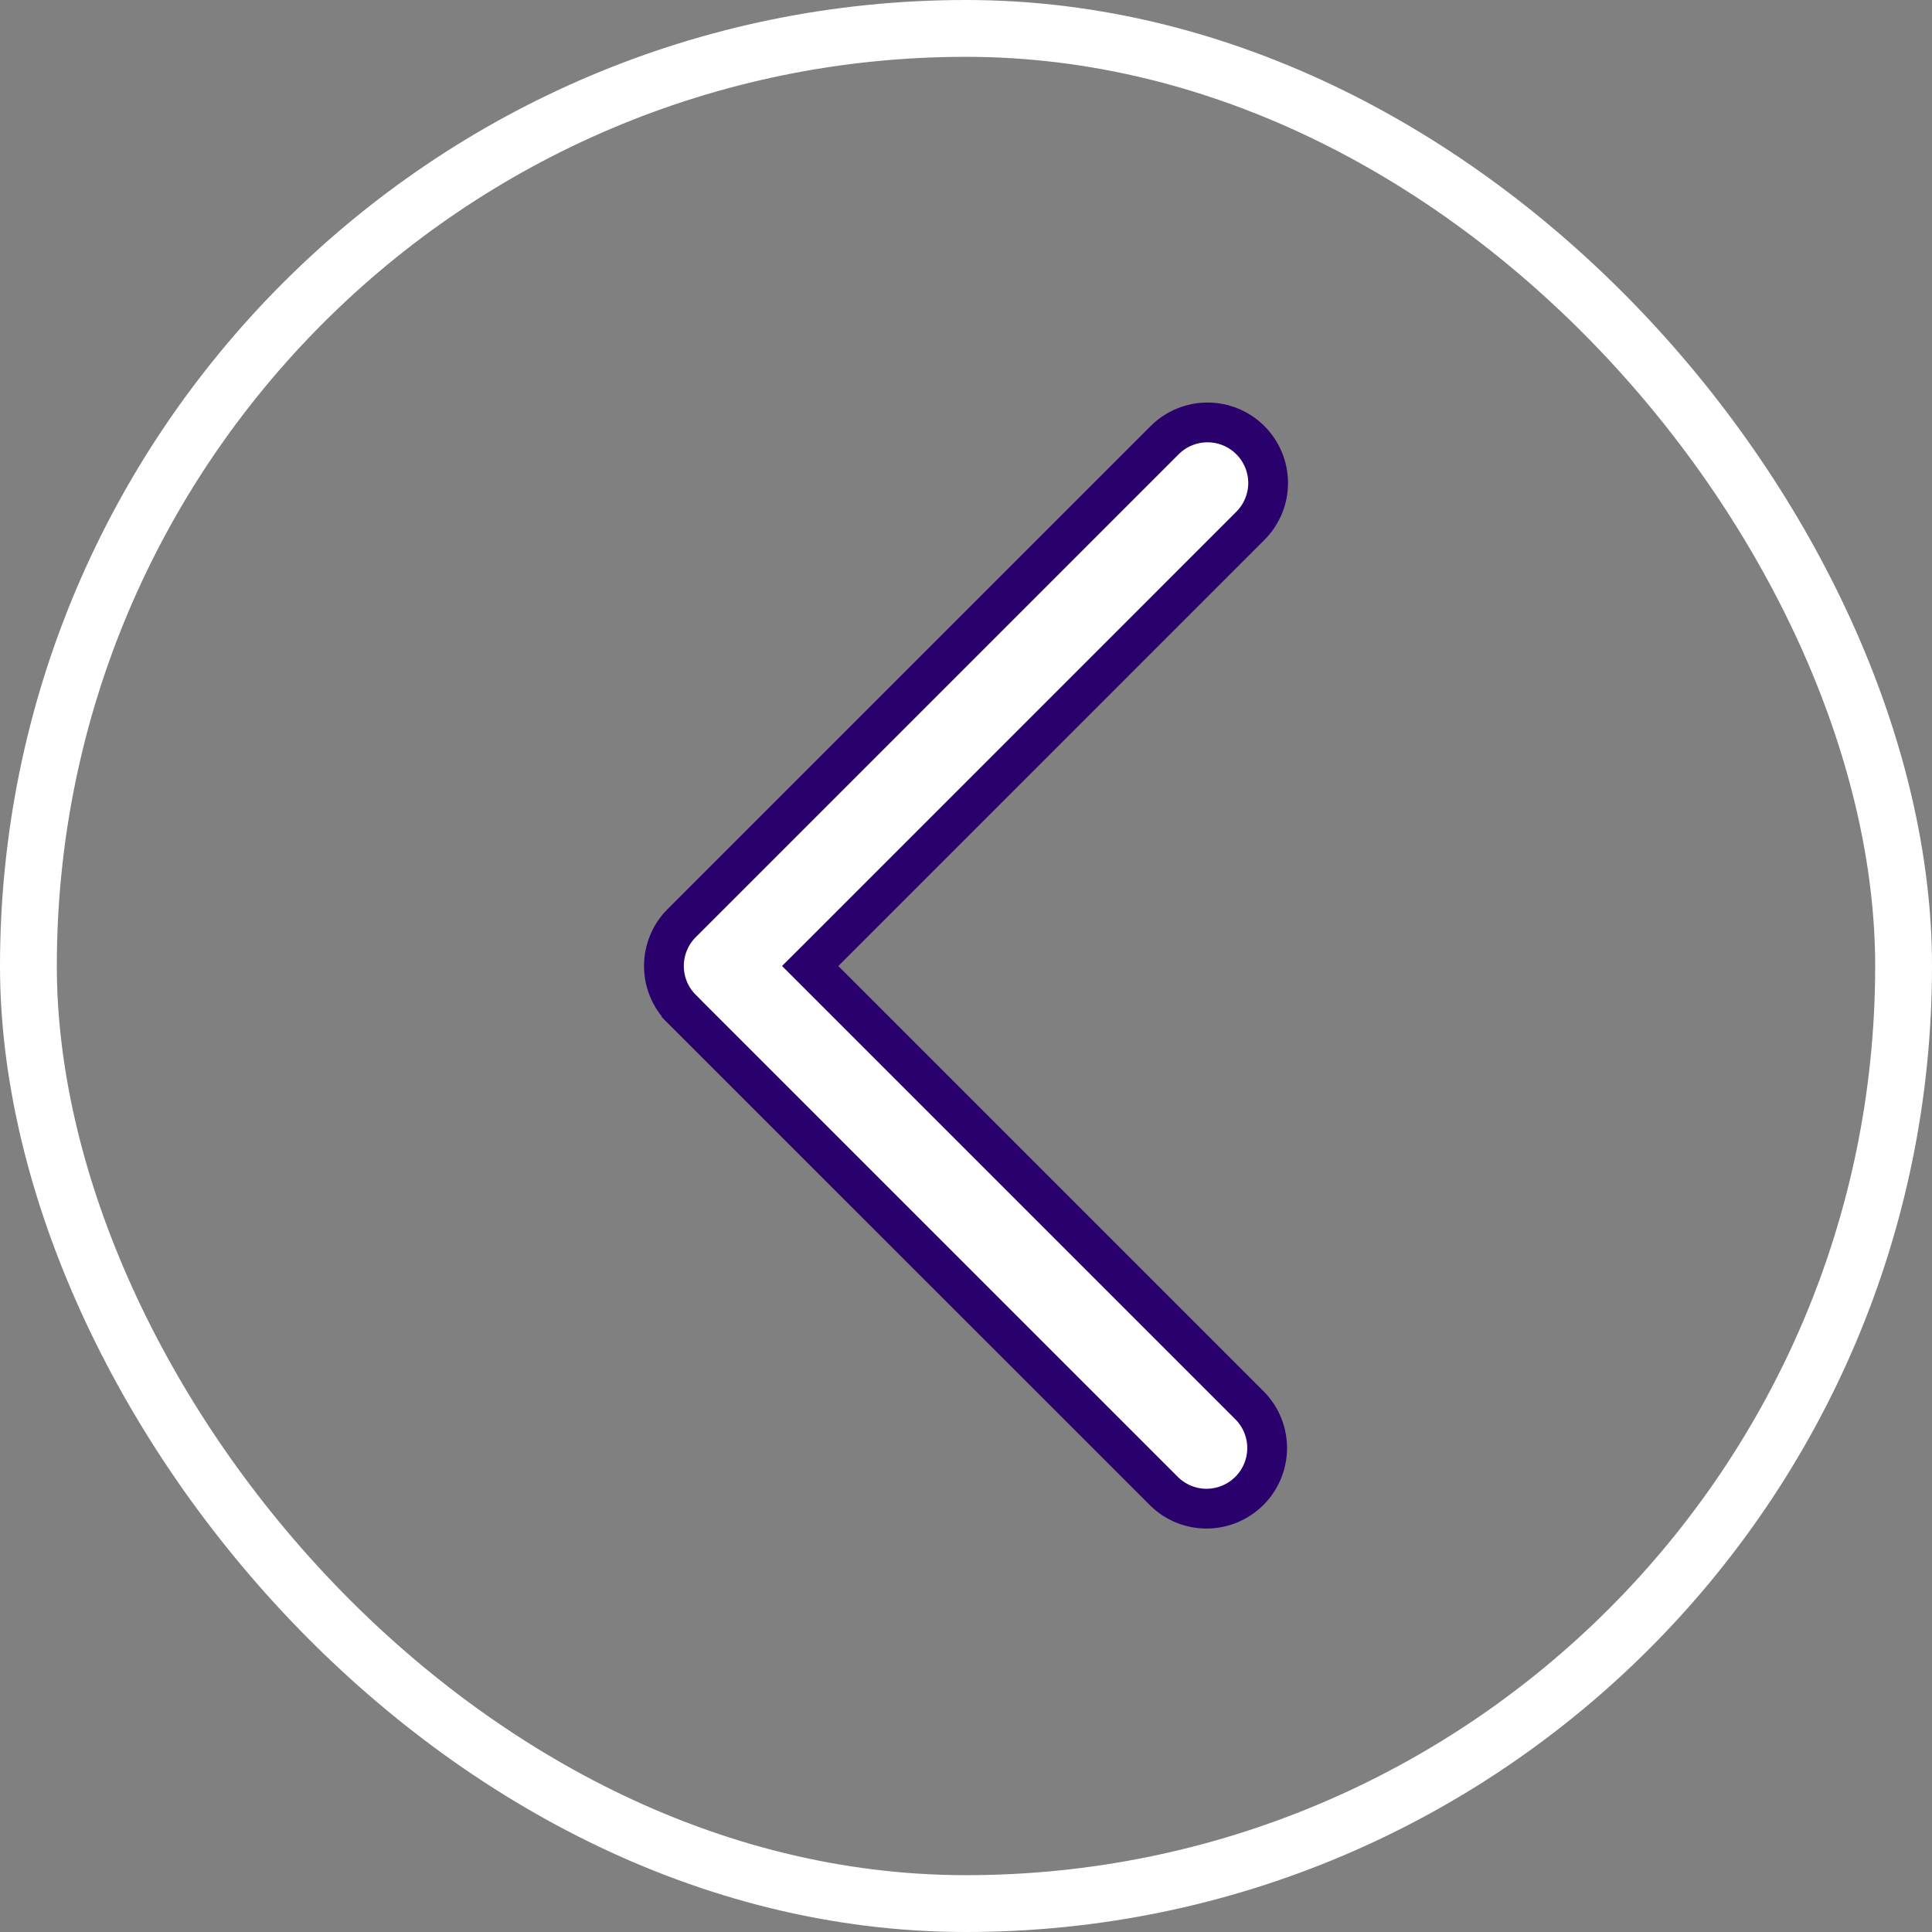
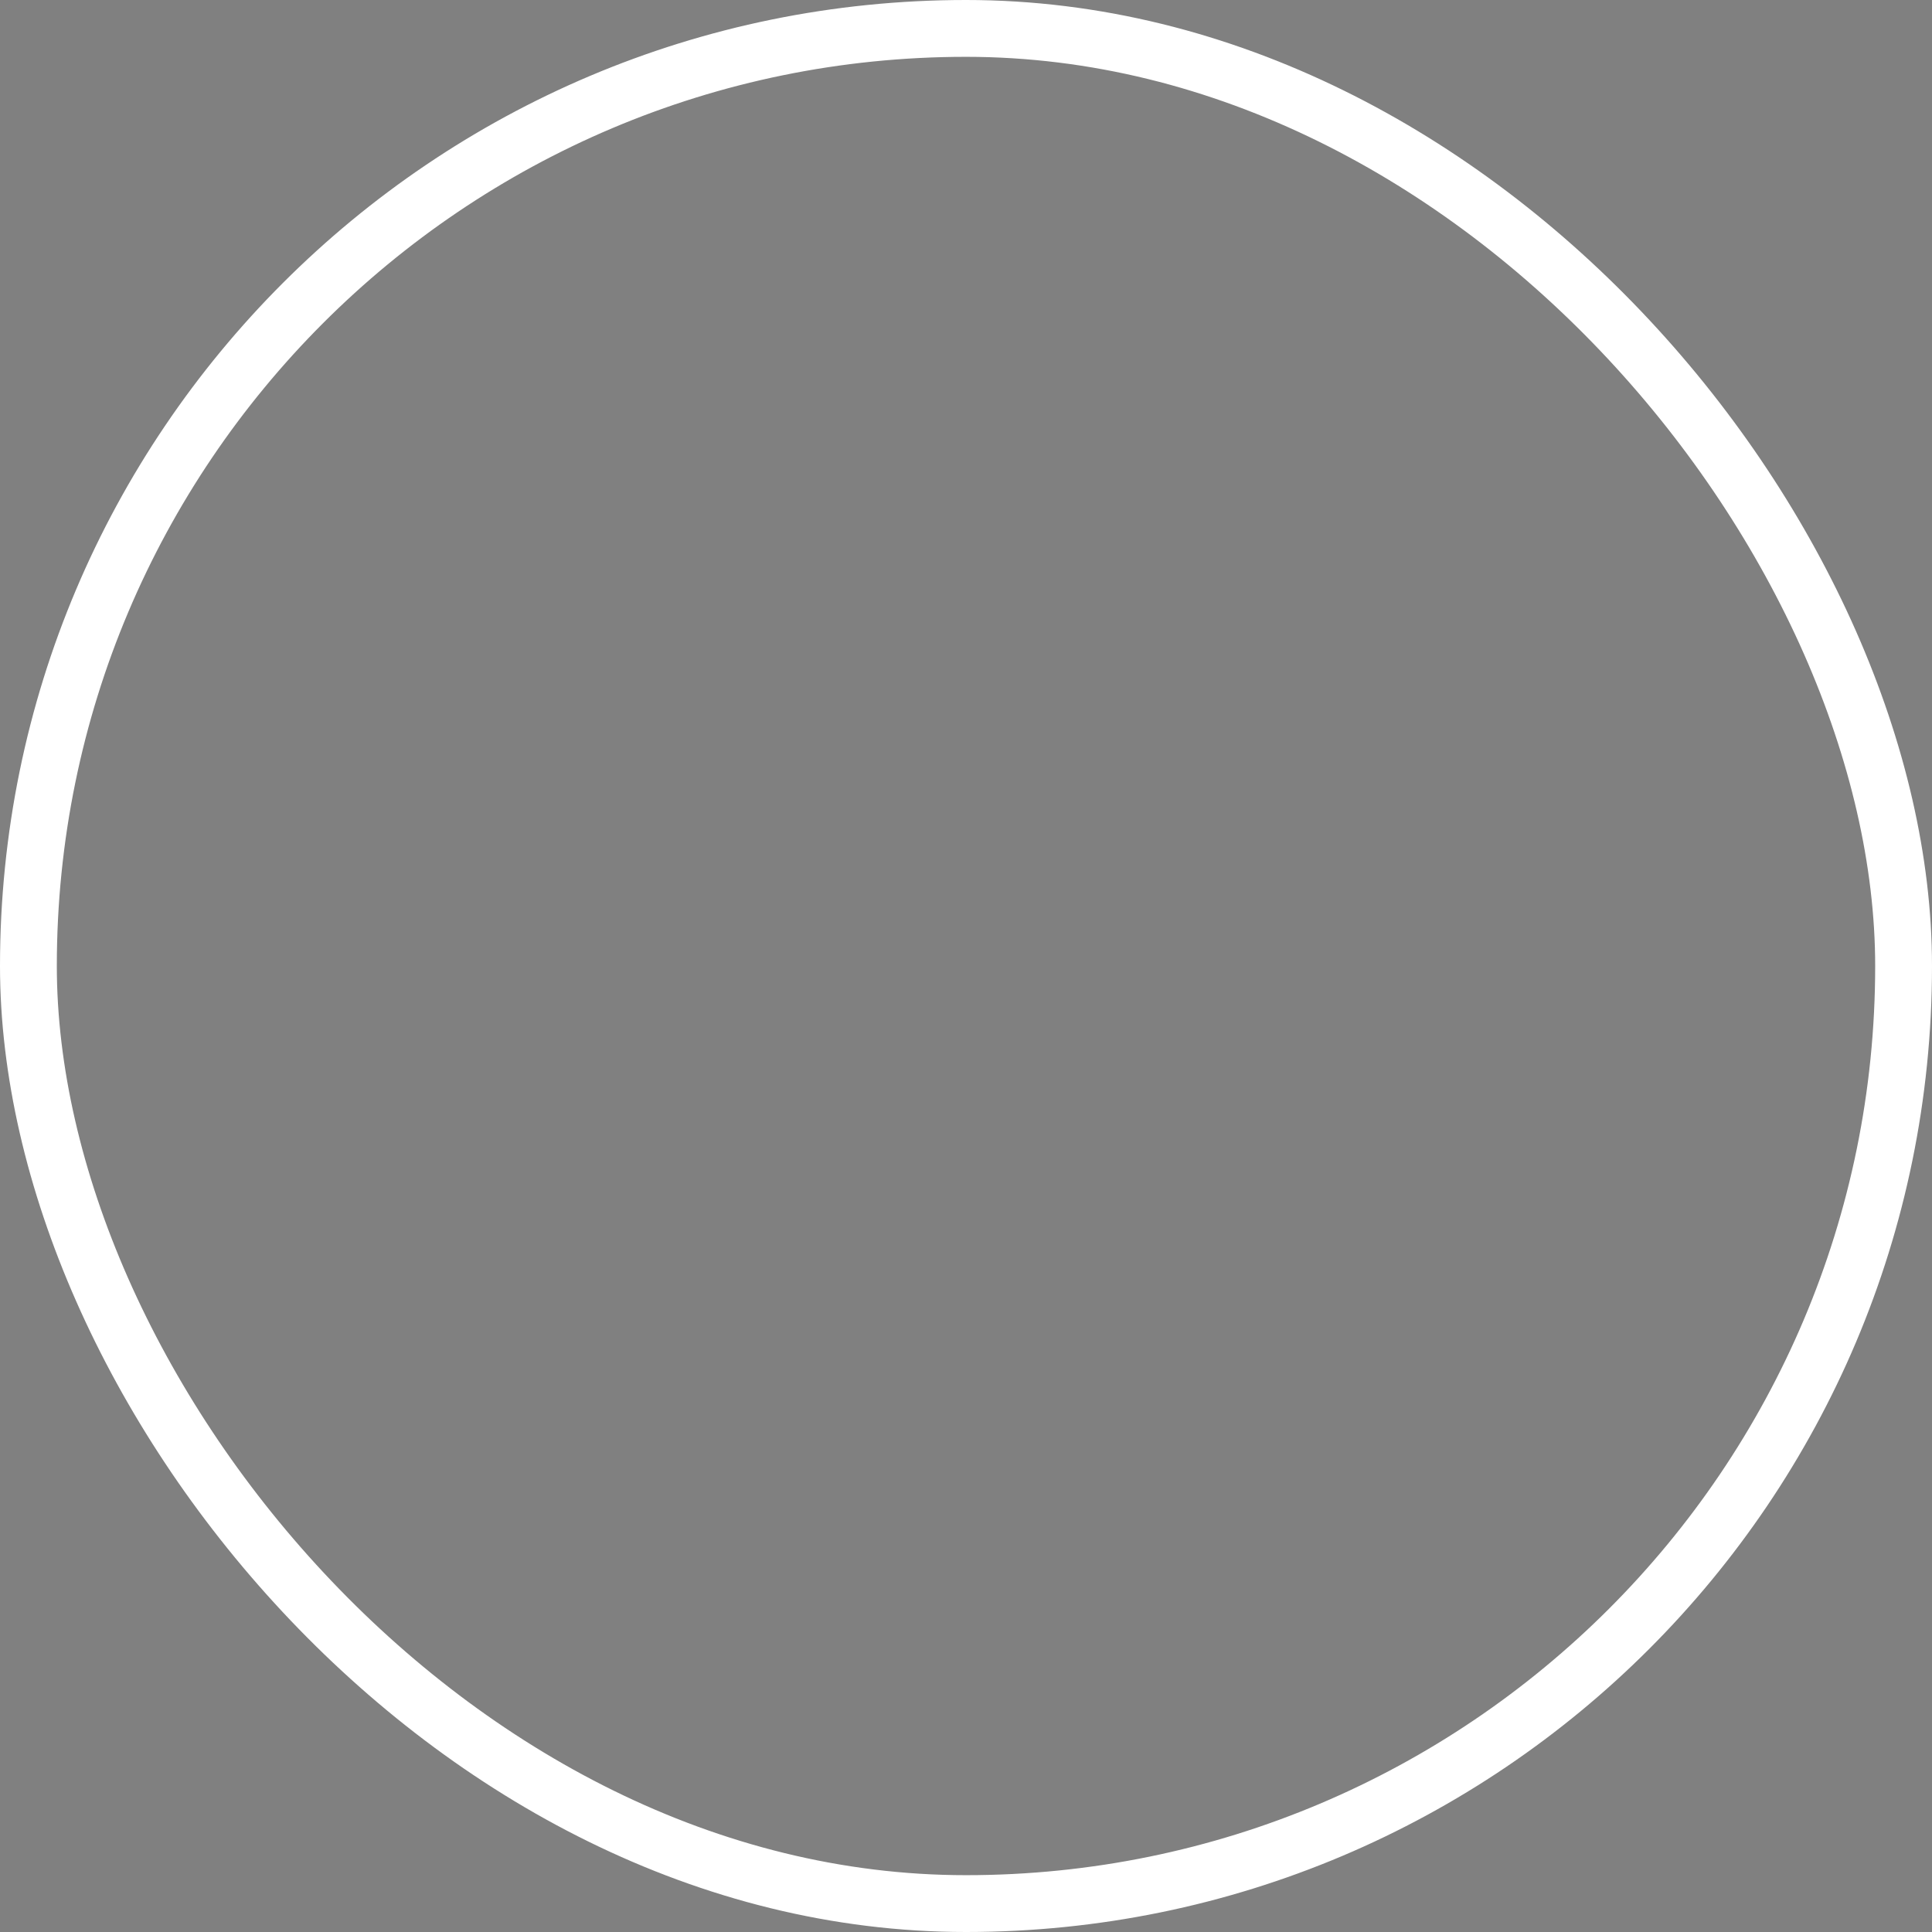
<svg xmlns="http://www.w3.org/2000/svg" width="34" height="34" viewBox="0 0 34 34" fill="none">
  <rect x="0" y="0" width="34" height="34" fill="#808080" stroke="none" />
  <rect x="0.5" y="0.5" width="33" height="33" rx="16.5" stroke="white" />
-   <path d="M14.506 16.753L14.258 17L14.506 17.248L22.002 24.744C22.195 24.945 22.302 25.213 22.3 25.492C22.297 25.772 22.185 26.039 21.987 26.237C21.789 26.435 21.522 26.547 21.242 26.55C20.963 26.552 20.695 26.445 20.494 26.252L11.996 17.755C11.996 17.755 11.996 17.755 11.996 17.754C11.796 17.554 11.684 17.283 11.684 17C11.684 16.718 11.796 16.446 11.996 16.246L20.496 7.746C20.696 7.546 20.968 7.434 21.25 7.434C21.533 7.434 21.804 7.546 22.004 7.746C22.204 7.946 22.317 8.218 22.317 8.5C22.317 8.783 22.204 9.054 22.004 9.254L14.506 16.753Z" fill="white" stroke="#2A006D" stroke-width="0.7" />
</svg>